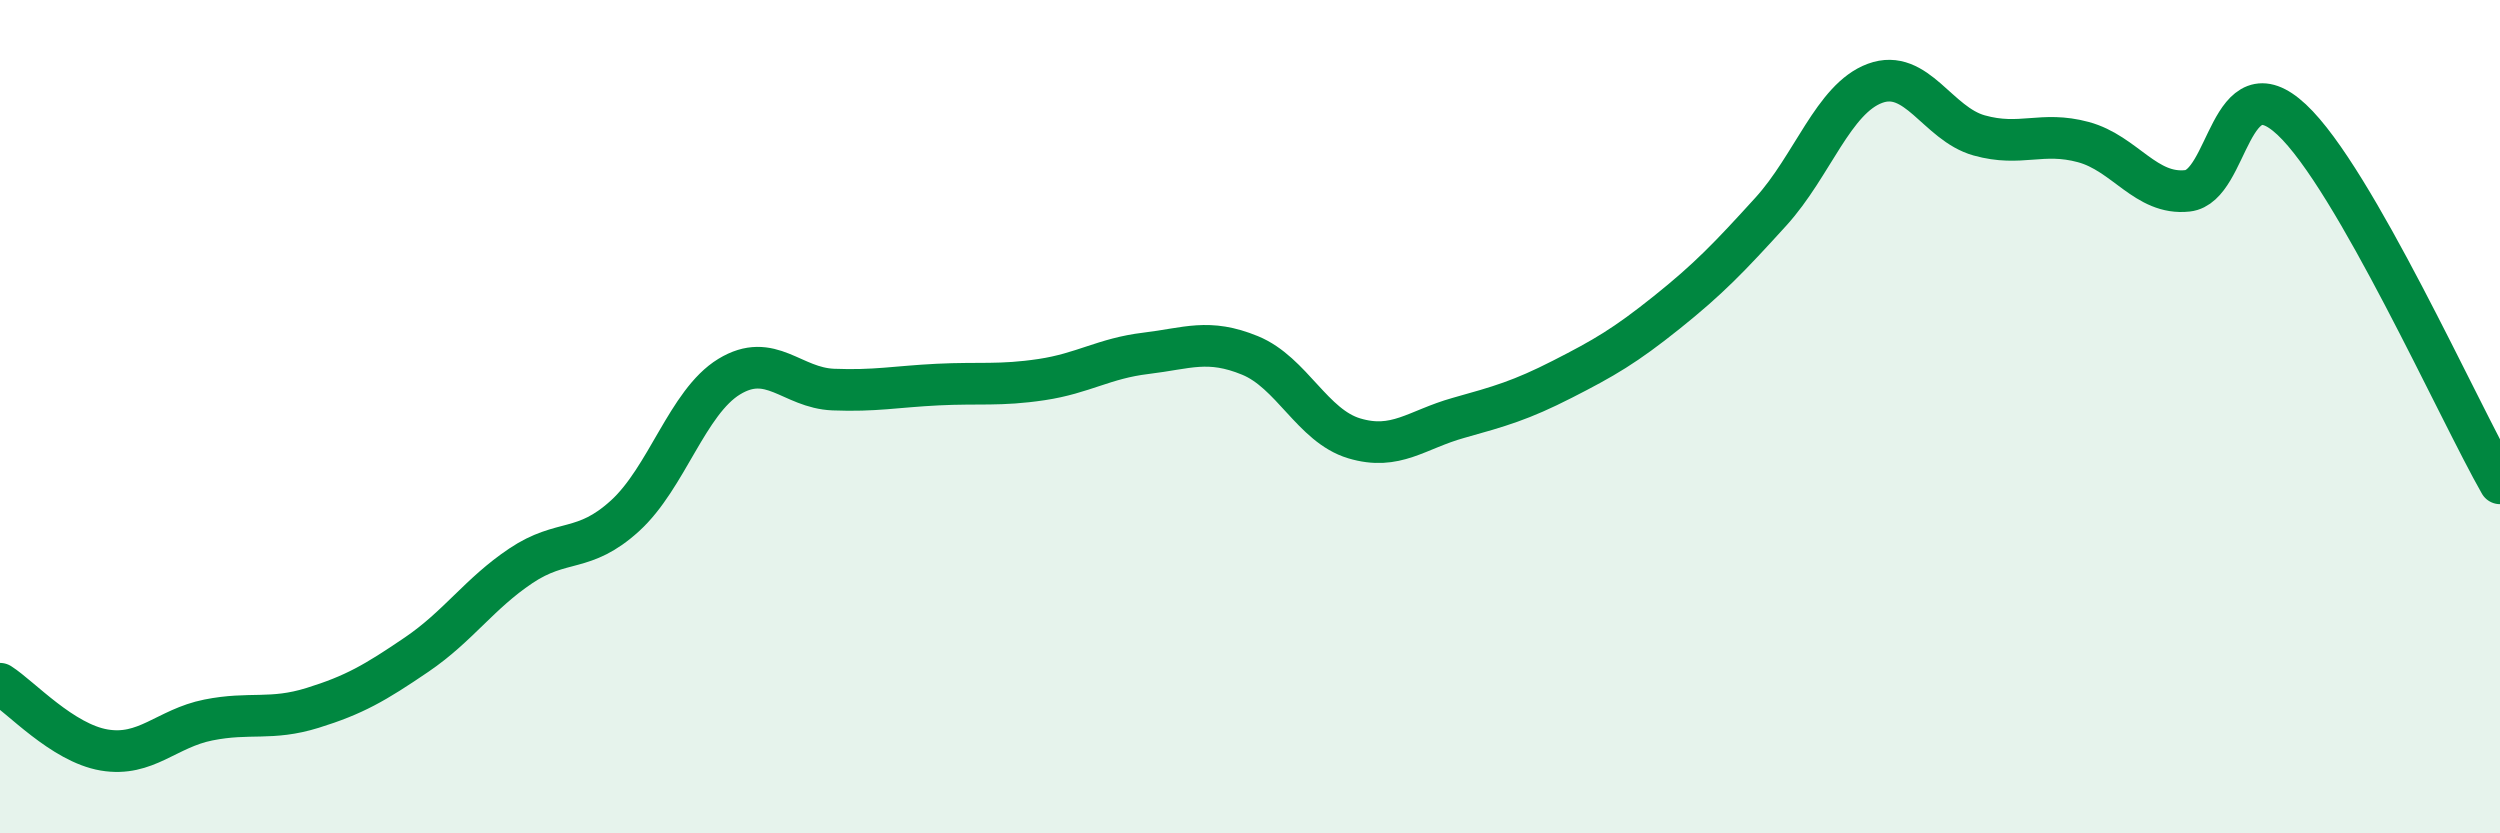
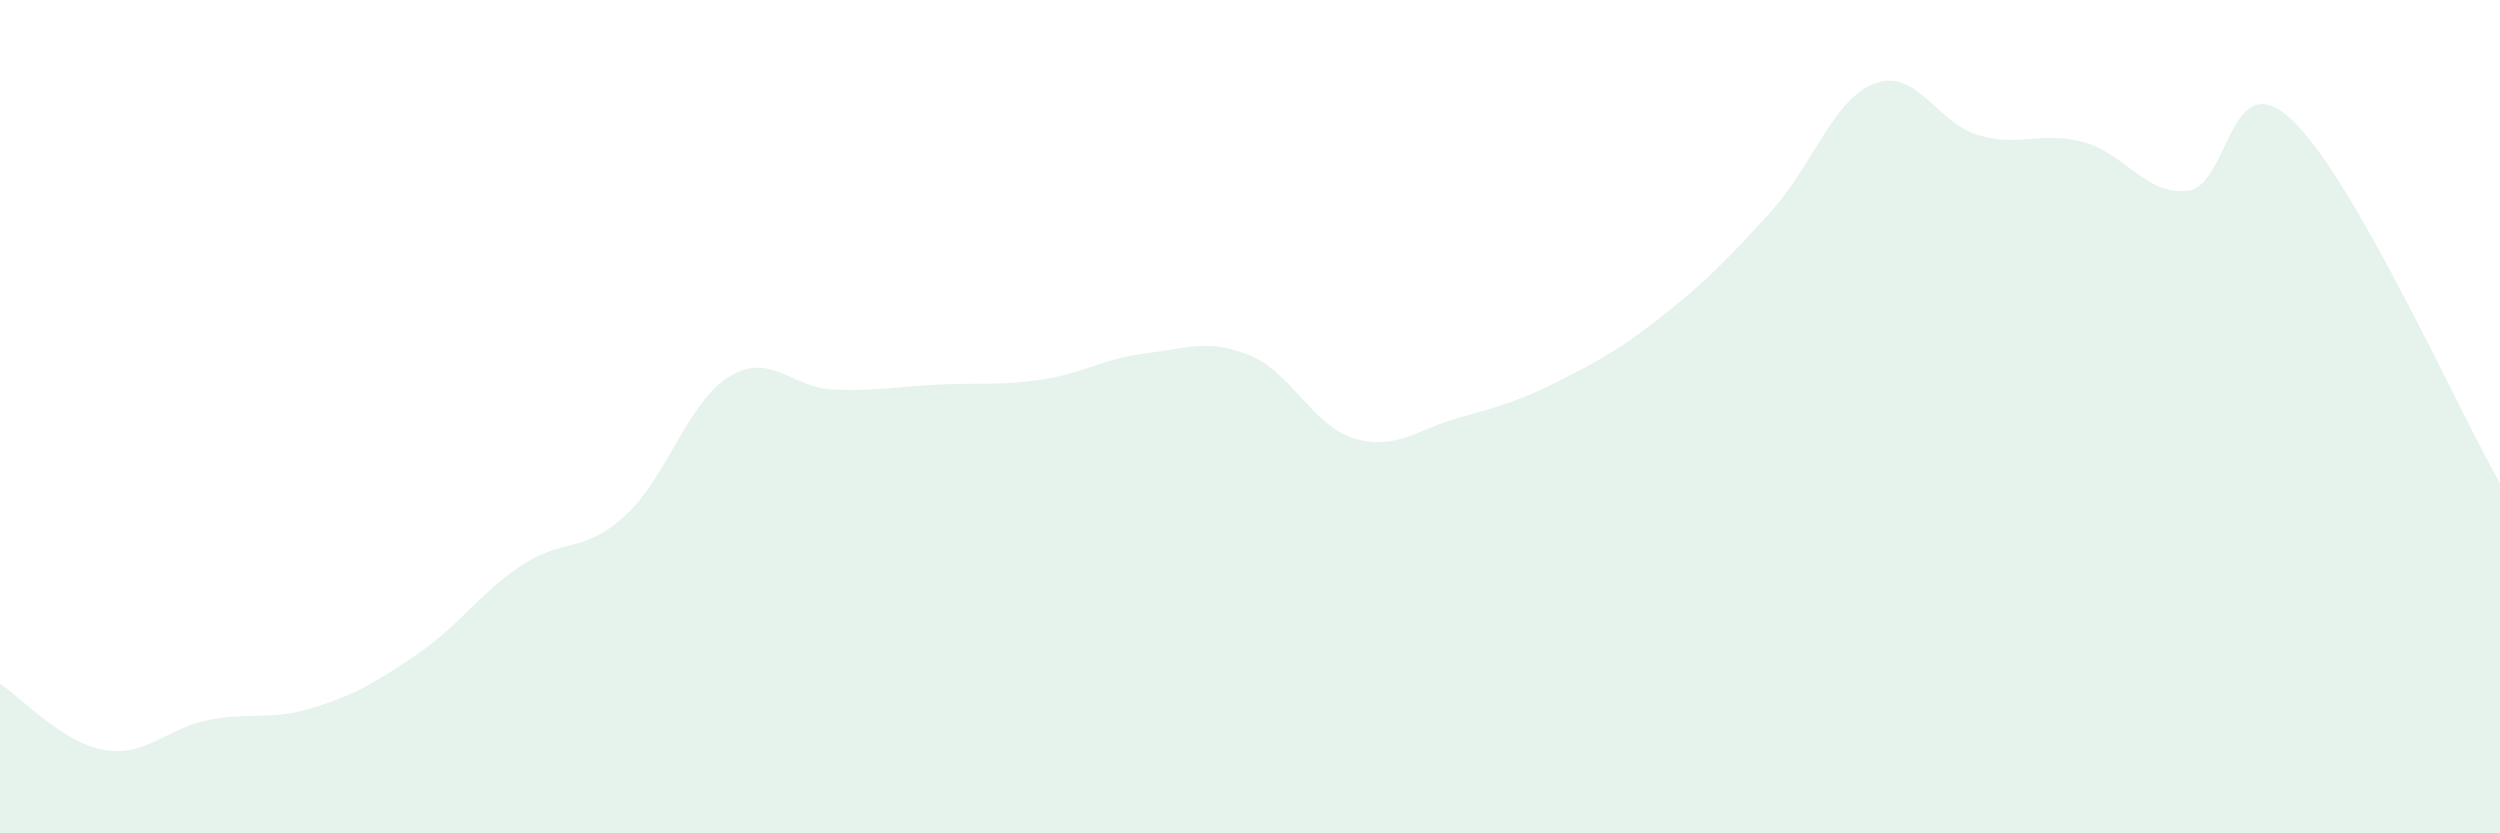
<svg xmlns="http://www.w3.org/2000/svg" width="60" height="20" viewBox="0 0 60 20">
  <path d="M 0,16.41 C 0.5,16.73 1.5,17.83 2.5,18 C 3.5,18.17 4,17.48 5,17.28 C 6,17.08 6.5,17.3 7.5,16.99 C 8.5,16.68 9,16.39 10,15.71 C 11,15.03 11.5,14.25 12.5,13.58 C 13.5,12.91 14,13.29 15,12.38 C 16,11.47 16.5,9.65 17.5,9.04 C 18.5,8.43 19,9.31 20,9.35 C 21,9.39 21.5,9.28 22.5,9.23 C 23.5,9.18 24,9.26 25,9.11 C 26,8.96 26.5,8.6 27.5,8.48 C 28.5,8.36 29,8.12 30,8.53 C 31,8.94 31.5,10.22 32.5,10.52 C 33.5,10.82 34,10.31 35,10.03 C 36,9.75 36.5,9.61 37.5,9.1 C 38.5,8.59 39,8.3 40,7.5 C 41,6.7 41.5,6.18 42.5,5.08 C 43.5,3.98 44,2.37 45,2 C 46,1.63 46.5,2.97 47.5,3.25 C 48.5,3.53 49,3.14 50,3.41 C 51,3.68 51.5,4.69 52.5,4.58 C 53.5,4.47 53.5,1.47 55,2.87 C 56.5,4.27 59,9.85 60,11.6L60 20L0 20Z" fill="#008740" opacity="0.1" stroke-linecap="round" stroke-linejoin="round" />
-   <path d="M 0,16.41 C 0.5,16.73 1.5,17.83 2.5,18 C 3.5,18.17 4,17.48 5,17.28 C 6,17.08 6.5,17.3 7.5,16.99 C 8.5,16.68 9,16.39 10,15.71 C 11,15.03 11.5,14.25 12.5,13.58 C 13.5,12.91 14,13.29 15,12.38 C 16,11.47 16.5,9.65 17.5,9.04 C 18.5,8.43 19,9.31 20,9.35 C 21,9.39 21.5,9.28 22.5,9.23 C 23.5,9.18 24,9.26 25,9.11 C 26,8.96 26.5,8.6 27.5,8.48 C 28.5,8.36 29,8.12 30,8.53 C 31,8.94 31.5,10.22 32.5,10.52 C 33.5,10.82 34,10.31 35,10.03 C 36,9.75 36.5,9.61 37.5,9.1 C 38.5,8.59 39,8.3 40,7.5 C 41,6.7 41.5,6.18 42.5,5.08 C 43.5,3.98 44,2.37 45,2 C 46,1.63 46.5,2.97 47.5,3.25 C 48.5,3.53 49,3.14 50,3.41 C 51,3.68 51.5,4.69 52.5,4.58 C 53.5,4.47 53.5,1.47 55,2.87 C 56.5,4.27 59,9.85 60,11.6" stroke="#008740" stroke-width="1" fill="none" stroke-linecap="round" stroke-linejoin="round" />
</svg>